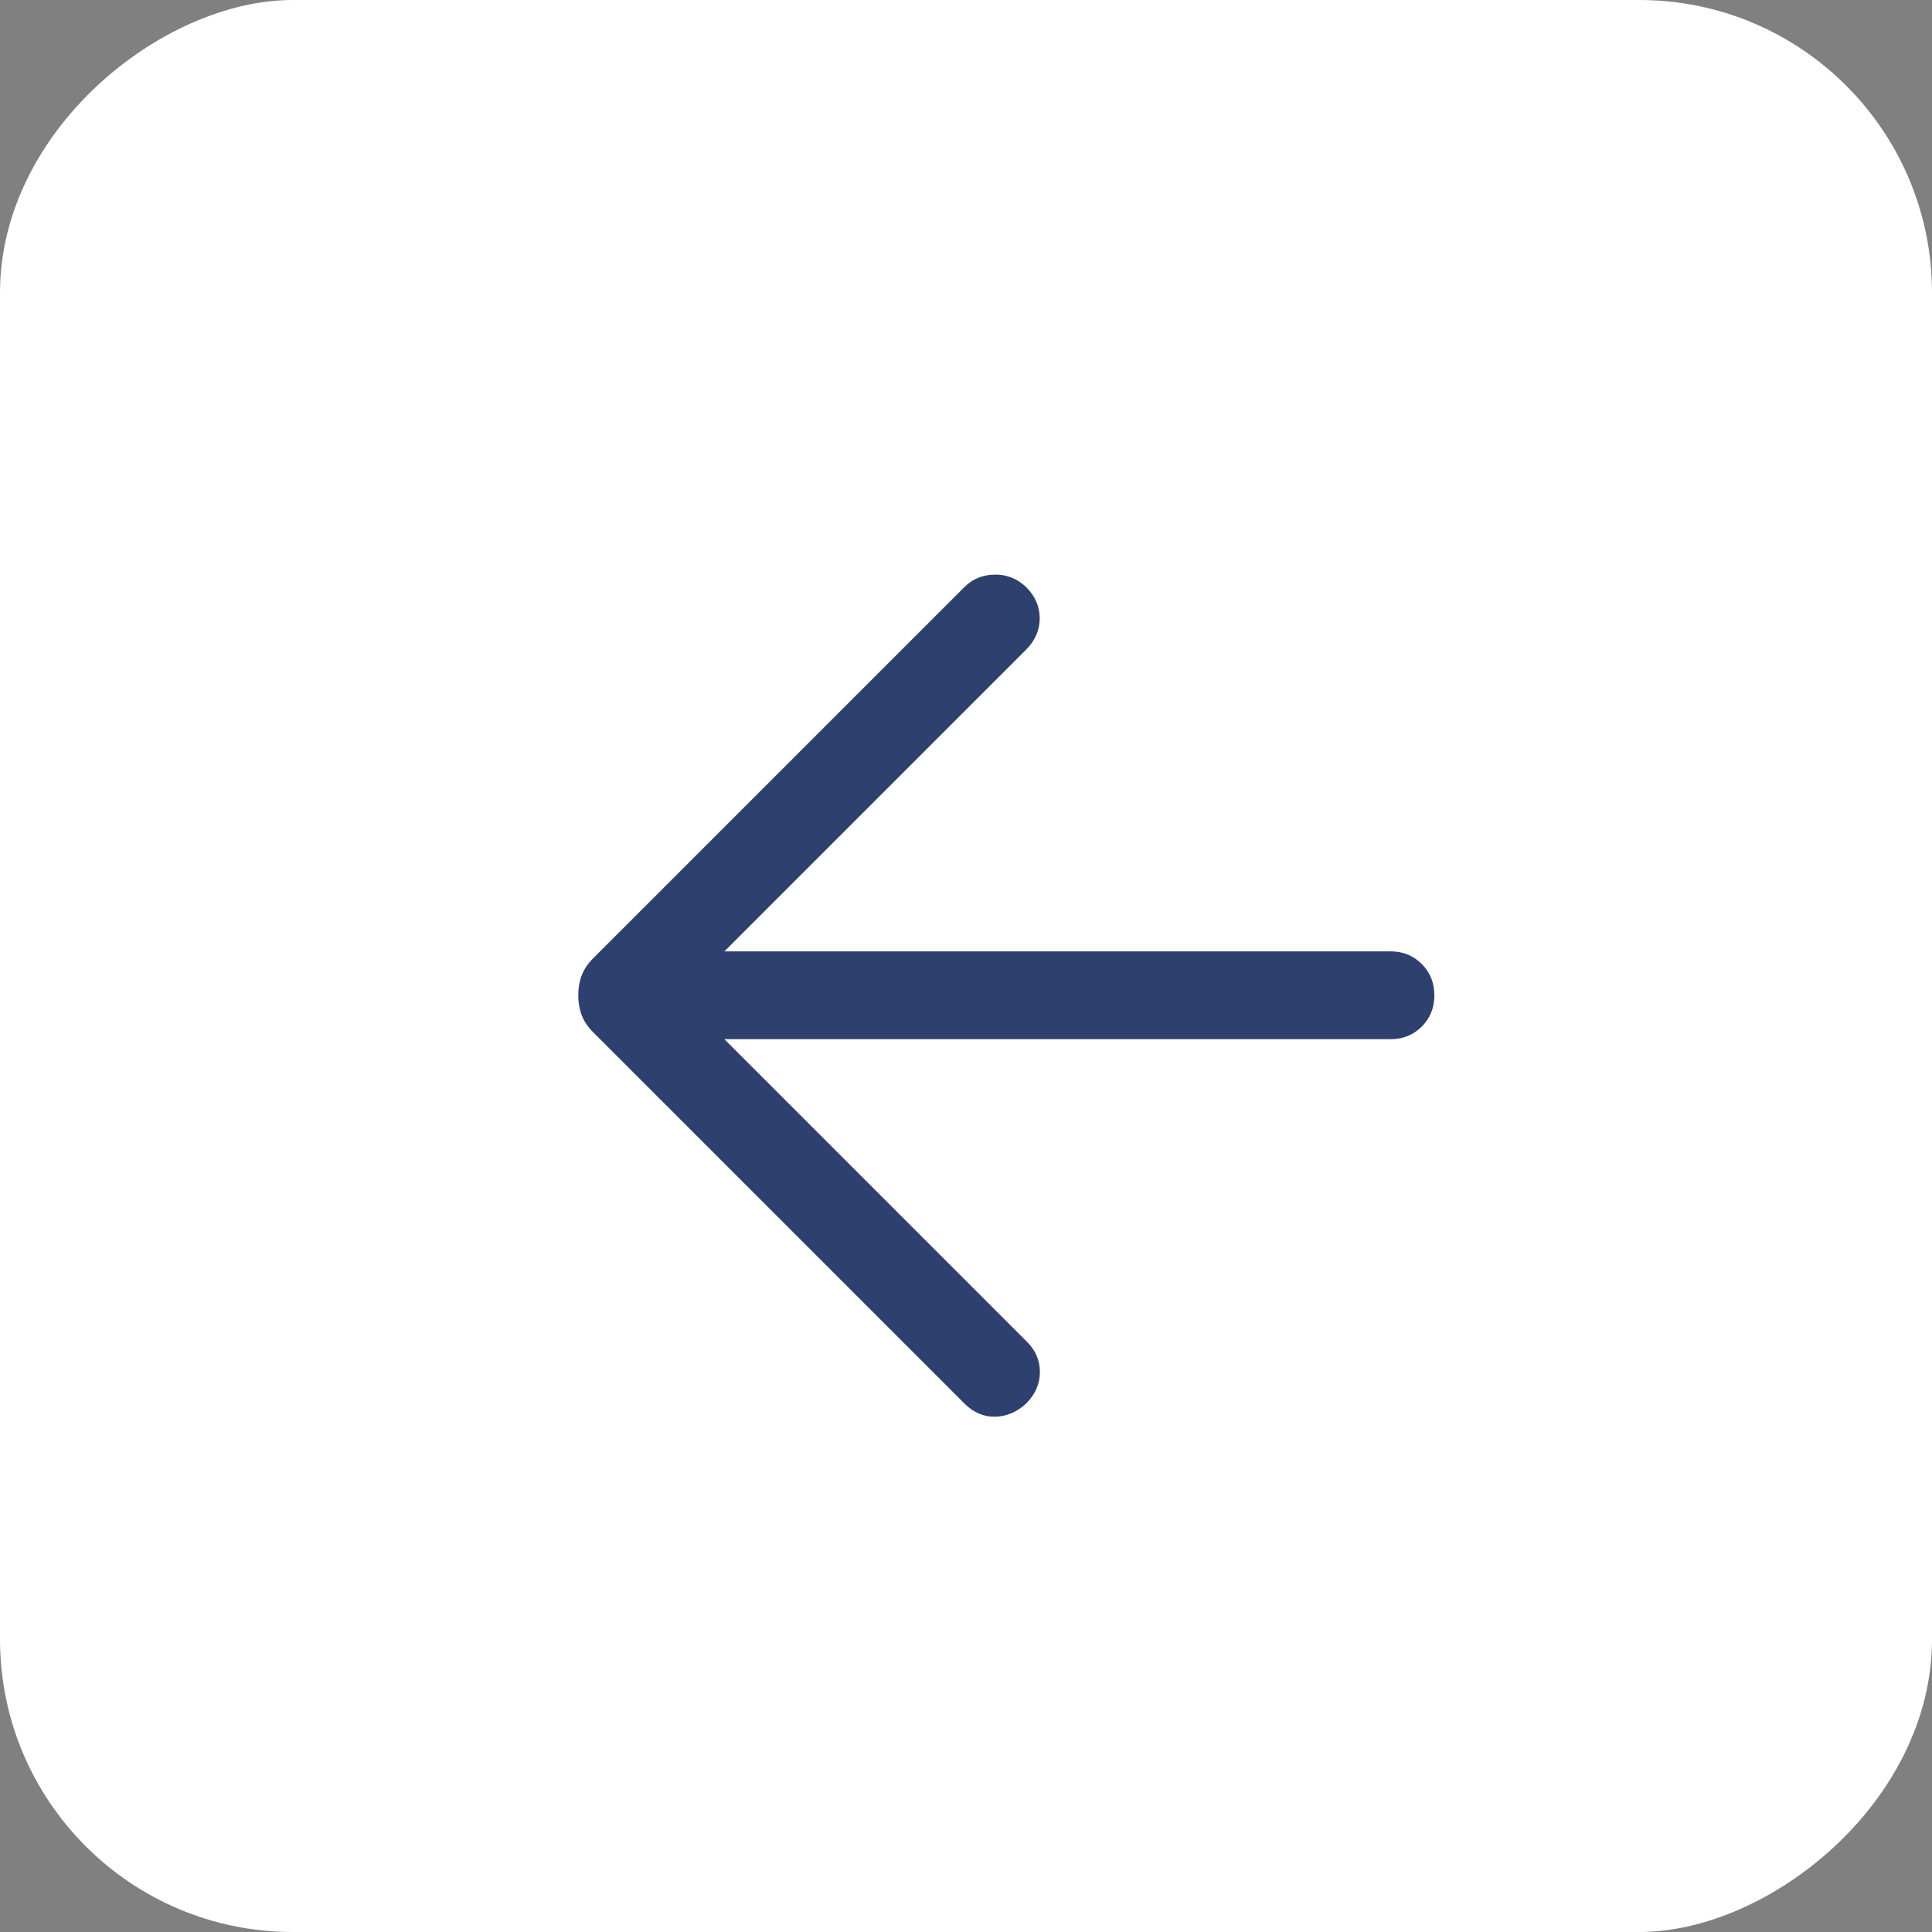
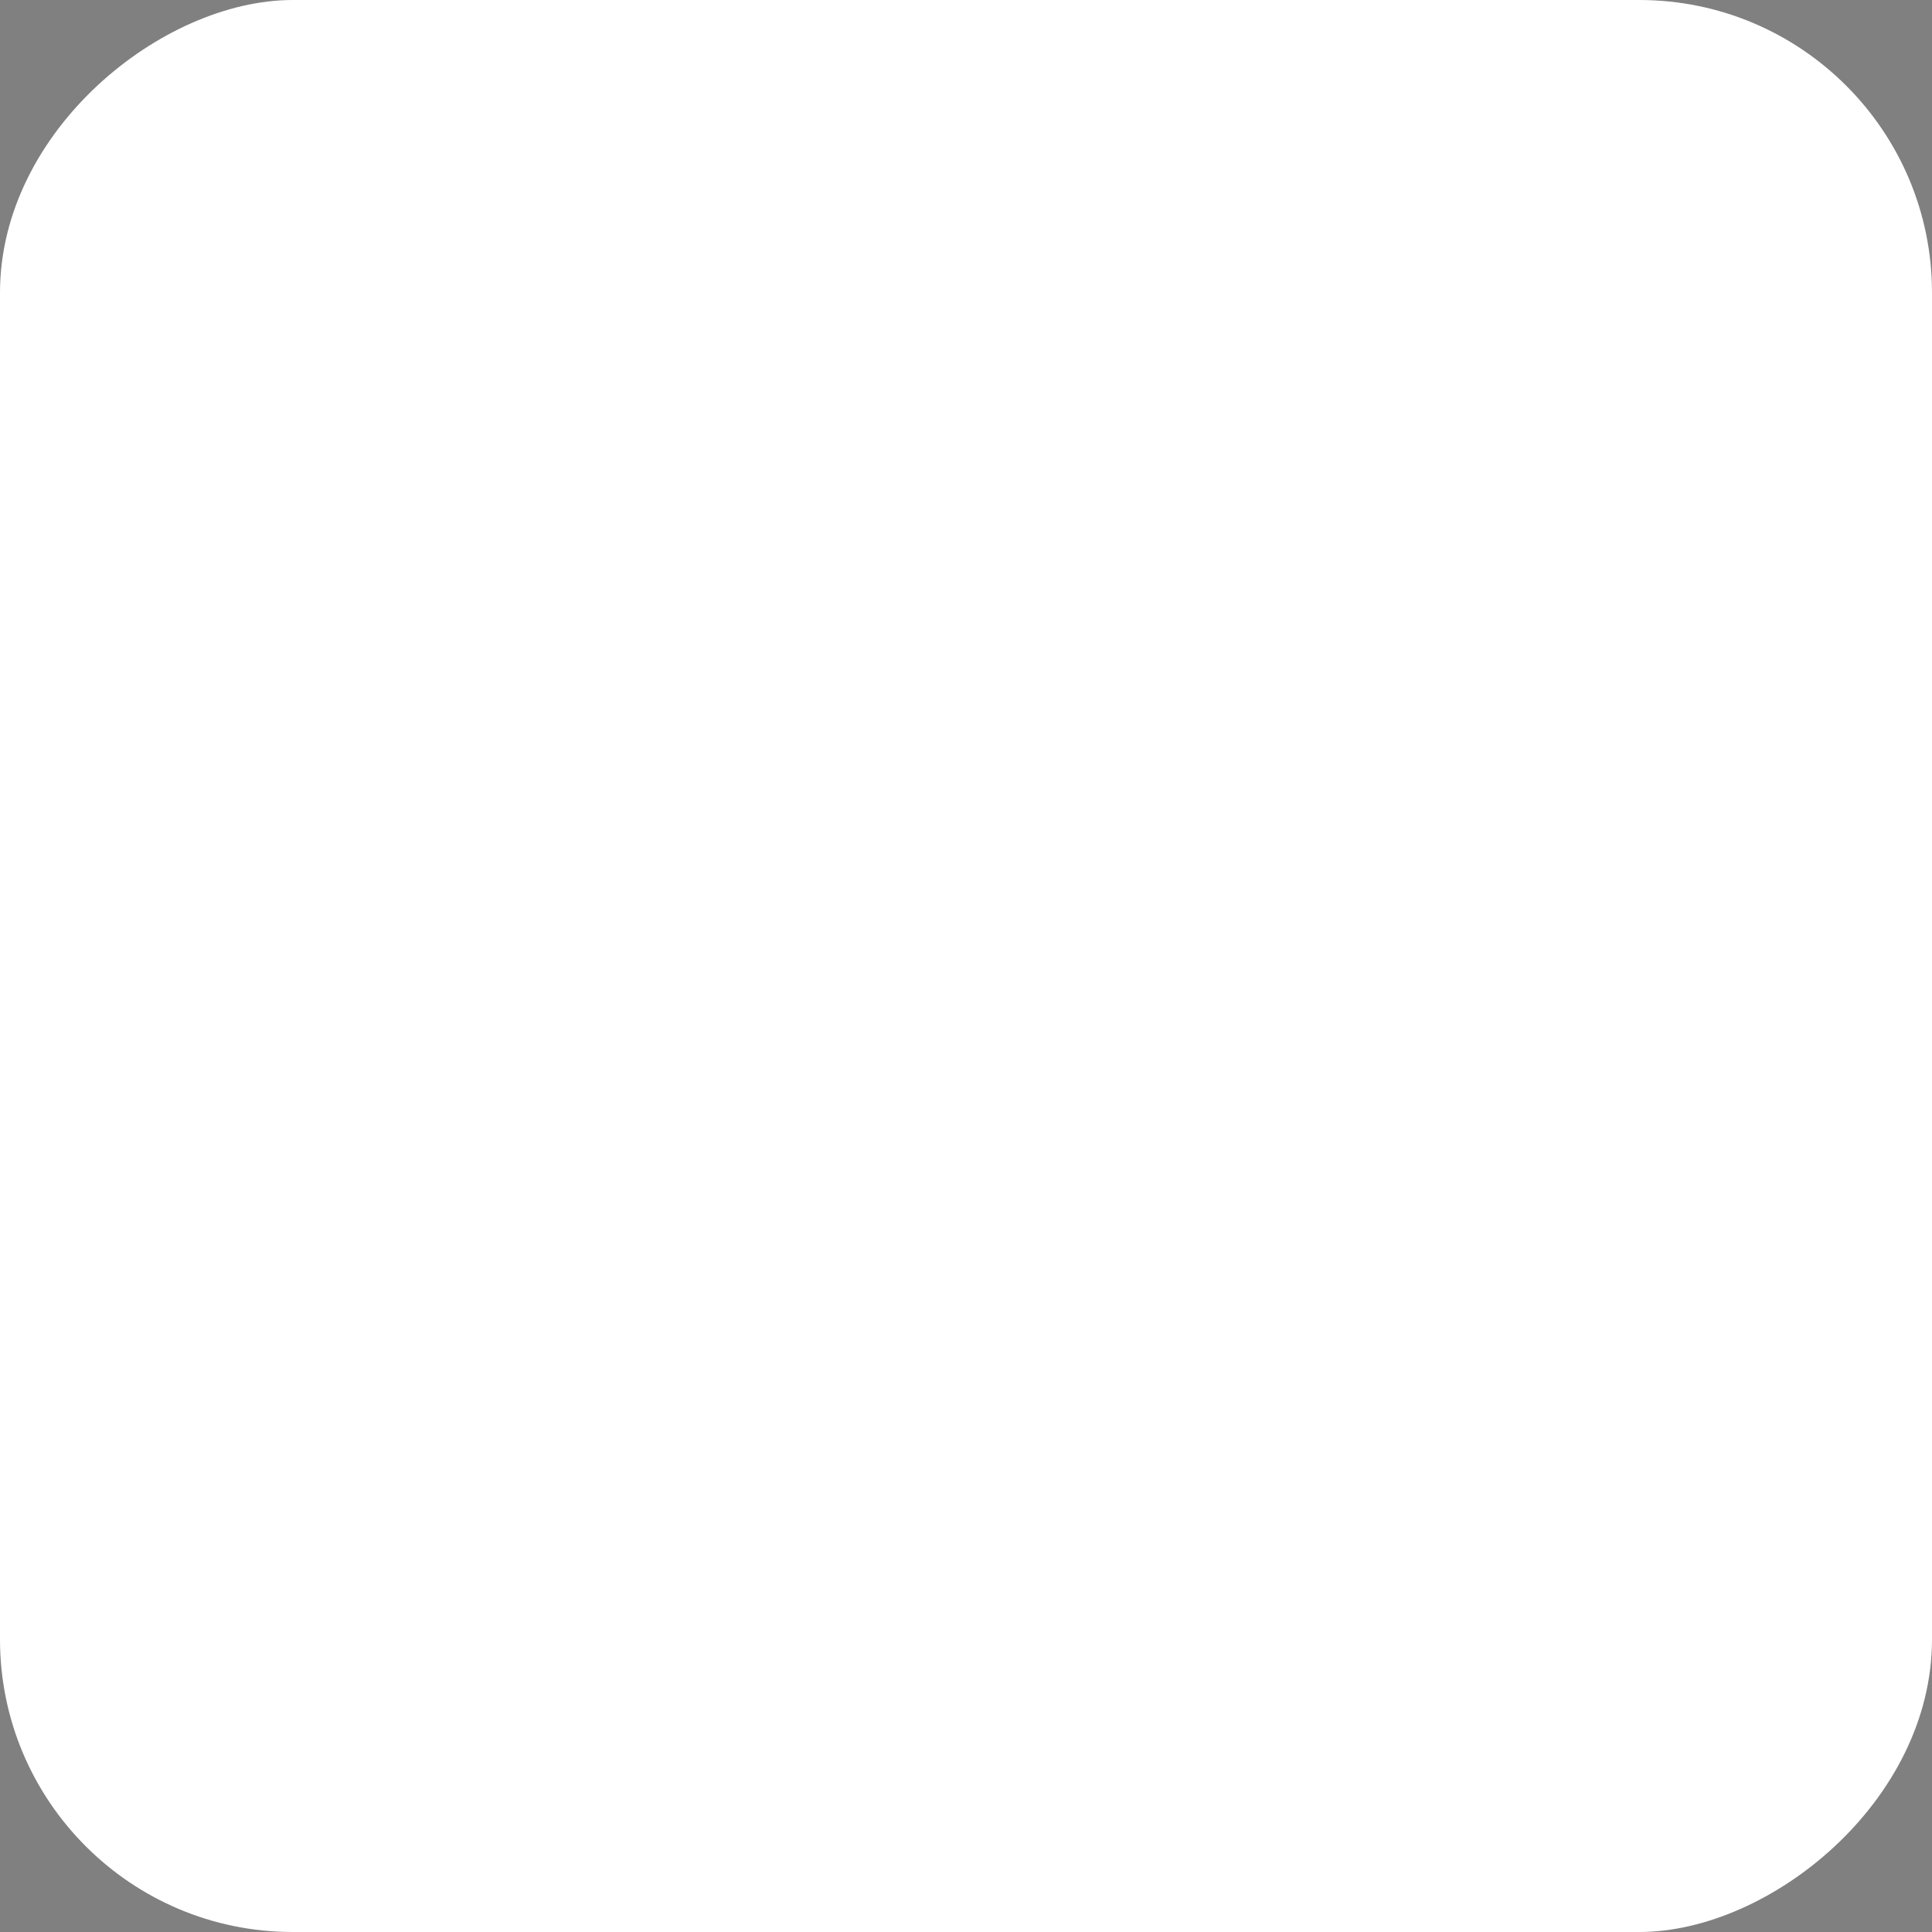
<svg xmlns="http://www.w3.org/2000/svg" width="33" height="33" viewBox="0 0 33 33" fill="none">
  <rect x="0" y="0" width="33" height="33" fill="#808080" stroke="none" />
  <rect x="33" width="33" height="33" rx="5" transform="rotate(90 33 0)" fill="white" />
  <mask id="mask0_837_3" style="mask-type:alpha" maskUnits="userSpaceOnUse" x="5" y="5" width="24" height="24">
-     <rect x="5" y="5" width="24" height="24" fill="#D9D9D9" />
-   </mask>
+     </mask>
  <g mask="url(#mask0_837_3)">
    <path d="M12.373 17.75L17.542 22.919C17.691 23.068 17.764 23.242 17.762 23.441C17.761 23.641 17.682 23.818 17.527 23.973C17.372 24.118 17.196 24.193 17 24.198C16.804 24.203 16.628 24.128 16.473 23.973L10.133 17.633C10.039 17.539 9.973 17.44 9.935 17.337C9.896 17.233 9.877 17.121 9.877 17C9.877 16.88 9.896 16.767 9.935 16.664C9.973 16.56 10.039 16.461 10.133 16.367L16.473 10.027C16.611 9.889 16.783 9.818 16.988 9.815C17.192 9.811 17.372 9.882 17.527 10.027C17.682 10.182 17.759 10.36 17.759 10.562C17.759 10.763 17.682 10.941 17.527 11.096L12.373 16.25H23.75C23.963 16.25 24.141 16.322 24.285 16.466C24.428 16.609 24.5 16.787 24.5 17C24.5 17.213 24.428 17.391 24.285 17.535C24.141 17.678 23.963 17.75 23.75 17.75H12.373Z" fill="#2E406E" />
  </g>
</svg>